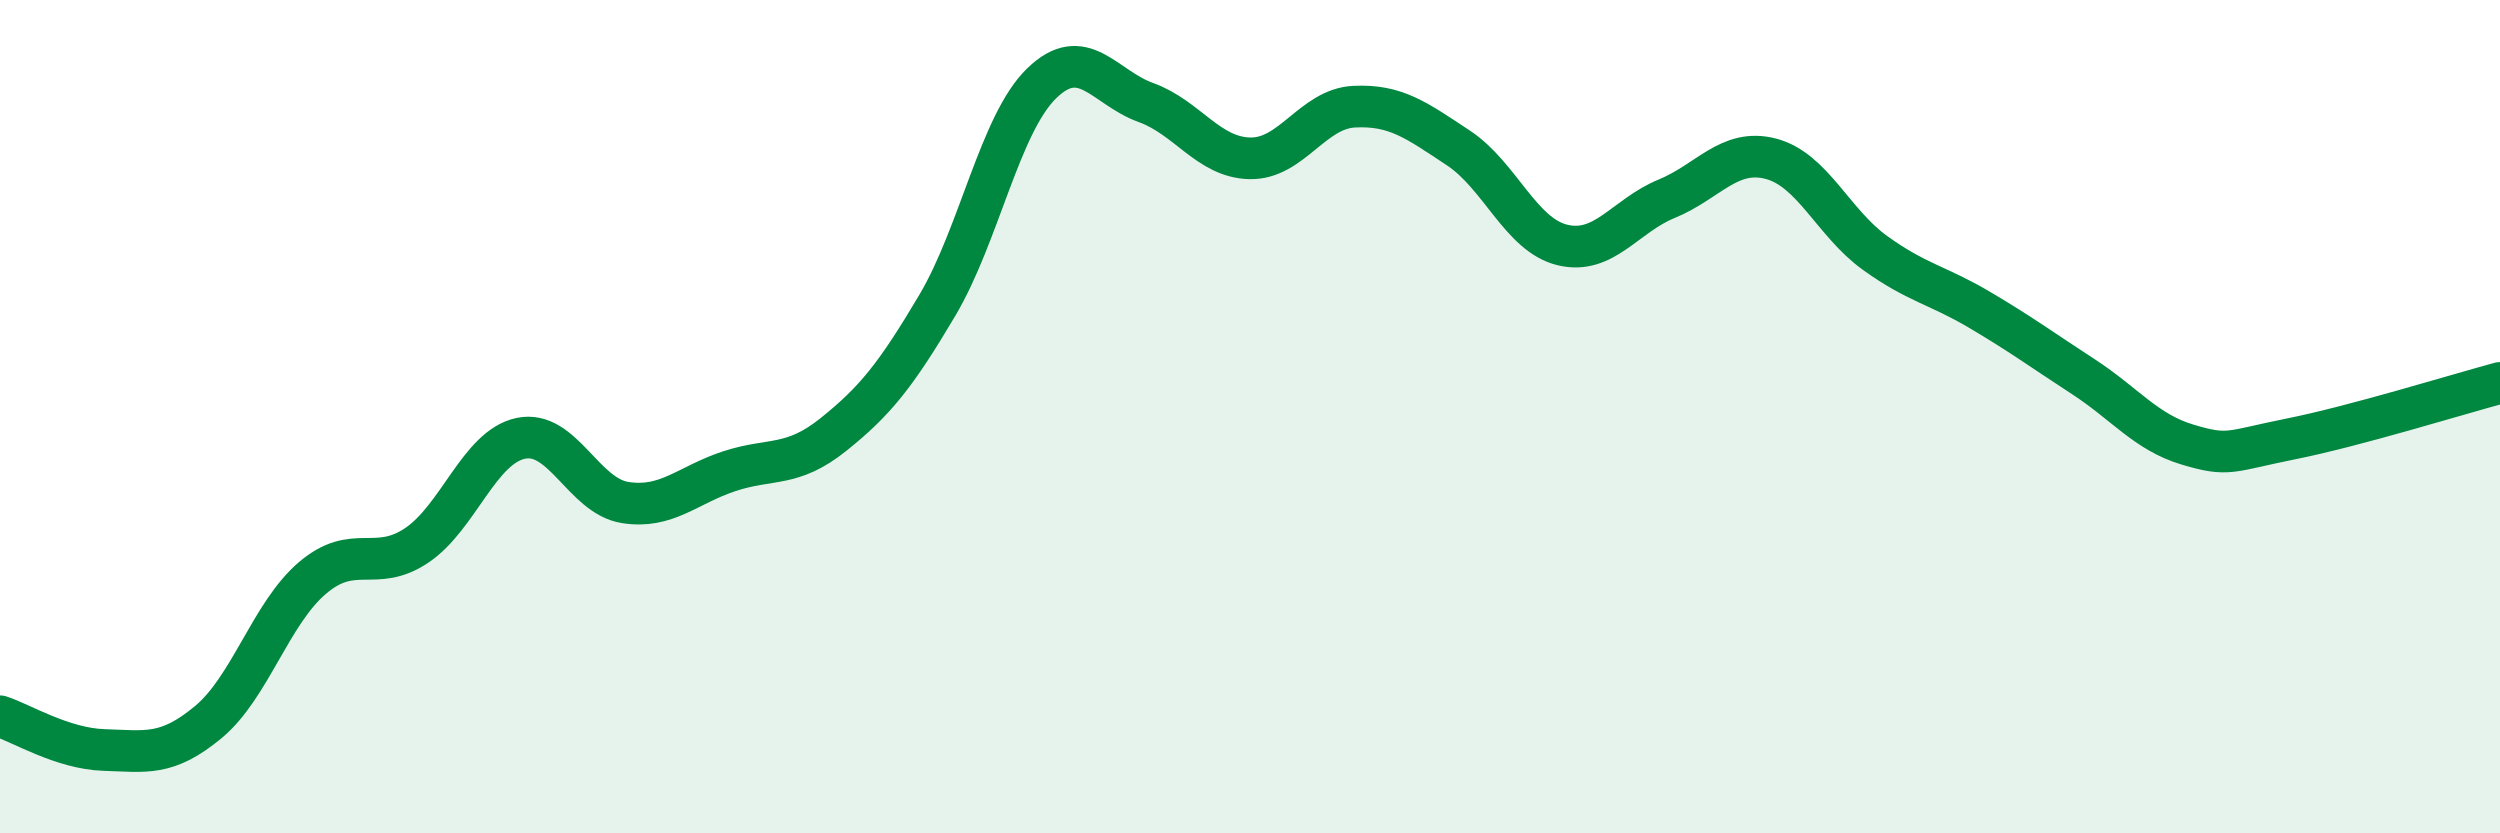
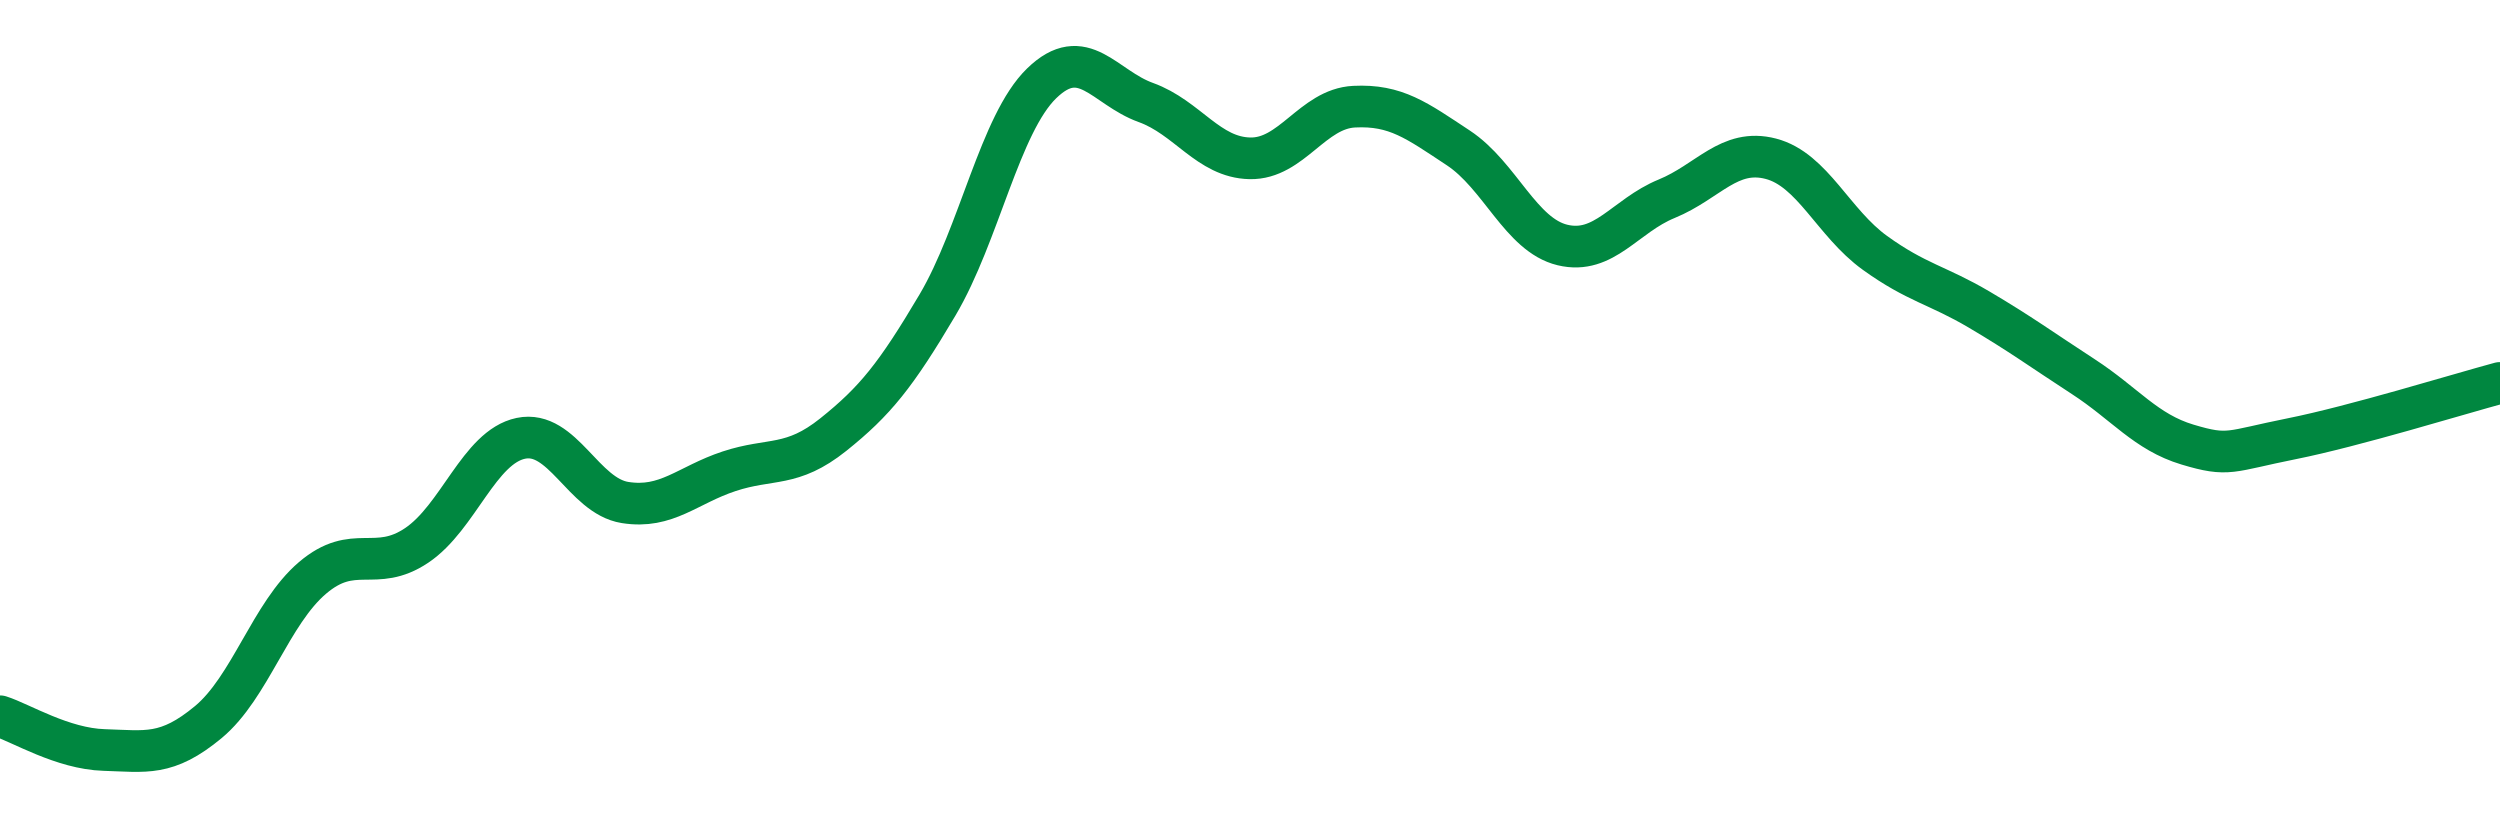
<svg xmlns="http://www.w3.org/2000/svg" width="60" height="20" viewBox="0 0 60 20">
-   <path d="M 0,17.19 C 0.5,17.35 1.5,17.97 2.5,18 C 3.5,18.03 4,18.16 5,17.33 C 6,16.5 6.5,14.72 7.5,13.87 C 8.5,13.02 9,13.76 10,13.09 C 11,12.42 11.5,10.73 12.5,10.52 C 13.5,10.31 14,11.9 15,12.06 C 16,12.22 16.5,11.64 17.5,11.31 C 18.5,10.98 19,11.23 20,10.43 C 21,9.63 21.5,9.01 22.5,7.32 C 23.5,5.63 24,2.97 25,2 C 26,1.03 26.5,2.1 27.5,2.46 C 28.5,2.82 29,3.78 30,3.8 C 31,3.82 31.5,2.61 32.5,2.56 C 33.5,2.51 34,2.89 35,3.55 C 36,4.21 36.5,5.64 37.5,5.88 C 38.5,6.12 39,5.18 40,4.77 C 41,4.36 41.5,3.55 42.5,3.81 C 43.5,4.07 44,5.35 45,6.07 C 46,6.79 46.5,6.84 47.5,7.43 C 48.5,8.02 49,8.39 50,9.04 C 51,9.69 51.5,10.37 52.5,10.67 C 53.5,10.97 53.5,10.83 55,10.53 C 56.5,10.23 59,9.46 60,9.19L60 20L0 20Z" fill="#008740" opacity="0.1" stroke-linecap="round" stroke-linejoin="round" />
  <path d="M 0,17.19 C 0.5,17.35 1.5,17.97 2.5,18 C 3.5,18.03 4,18.16 5,17.33 C 6,16.5 6.5,14.72 7.5,13.87 C 8.5,13.02 9,13.76 10,13.09 C 11,12.42 11.5,10.73 12.5,10.52 C 13.5,10.31 14,11.9 15,12.06 C 16,12.22 16.5,11.64 17.5,11.31 C 18.5,10.98 19,11.23 20,10.43 C 21,9.63 21.5,9.01 22.5,7.32 C 23.5,5.63 24,2.97 25,2 C 26,1.03 26.5,2.1 27.5,2.46 C 28.5,2.82 29,3.78 30,3.8 C 31,3.82 31.5,2.61 32.5,2.56 C 33.5,2.51 34,2.89 35,3.55 C 36,4.21 36.5,5.64 37.5,5.88 C 38.5,6.12 39,5.18 40,4.77 C 41,4.36 41.5,3.55 42.5,3.81 C 43.5,4.07 44,5.35 45,6.07 C 46,6.79 46.5,6.84 47.5,7.43 C 48.5,8.02 49,8.39 50,9.04 C 51,9.69 51.5,10.37 52.5,10.67 C 53.5,10.97 53.5,10.83 55,10.53 C 56.5,10.23 59,9.46 60,9.19" stroke="#008740" stroke-width="1" fill="none" stroke-linecap="round" stroke-linejoin="round" />
</svg>